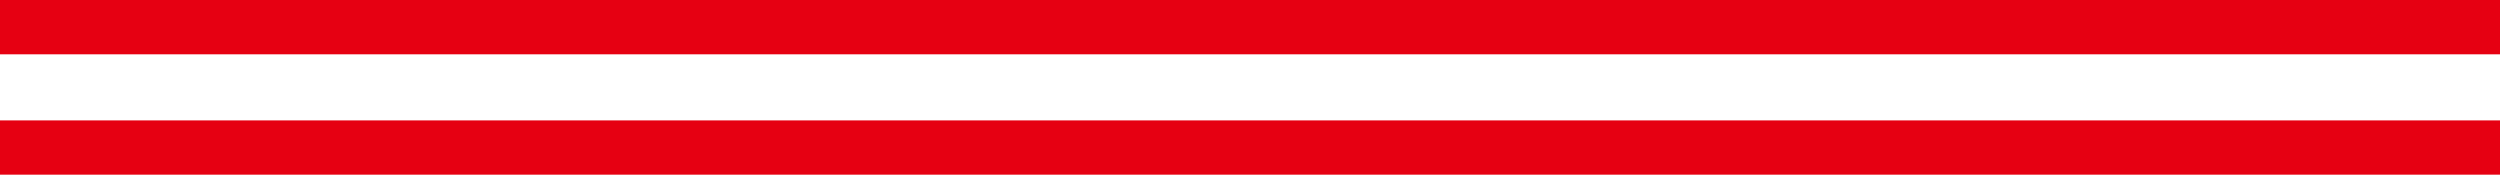
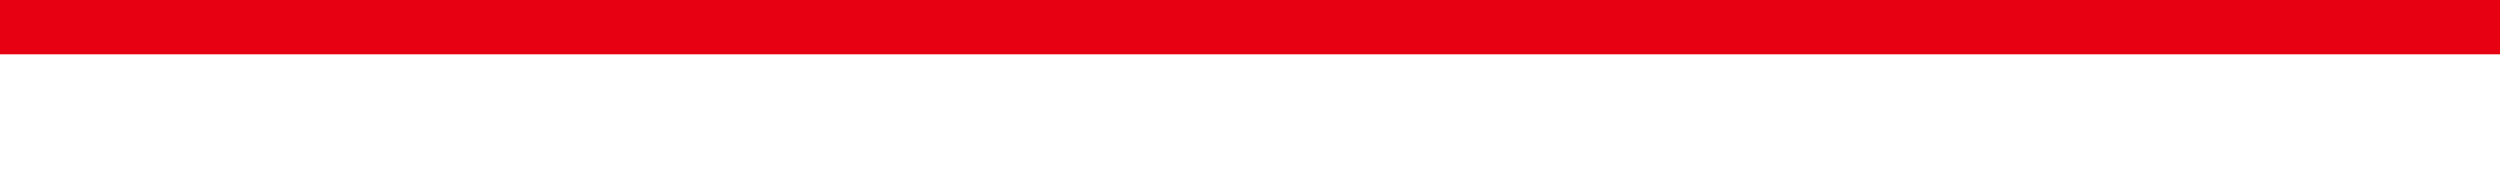
<svg xmlns="http://www.w3.org/2000/svg" enable-background="new 0 0 276.2 19.3" fill="#000000" id="Layer_1" version="1.1" viewBox="0 0 276.2 19.3" x="0px" xml:space="preserve" y="0px">
  <g id="change1_1">
-     <rect fill="#e60012" height="6" width="276.2" y="13.3" />
-   </g>
+     </g>
  <g id="change1_2">
    <rect fill="#e60012" height="6" width="276.2" />
  </g>
</svg>